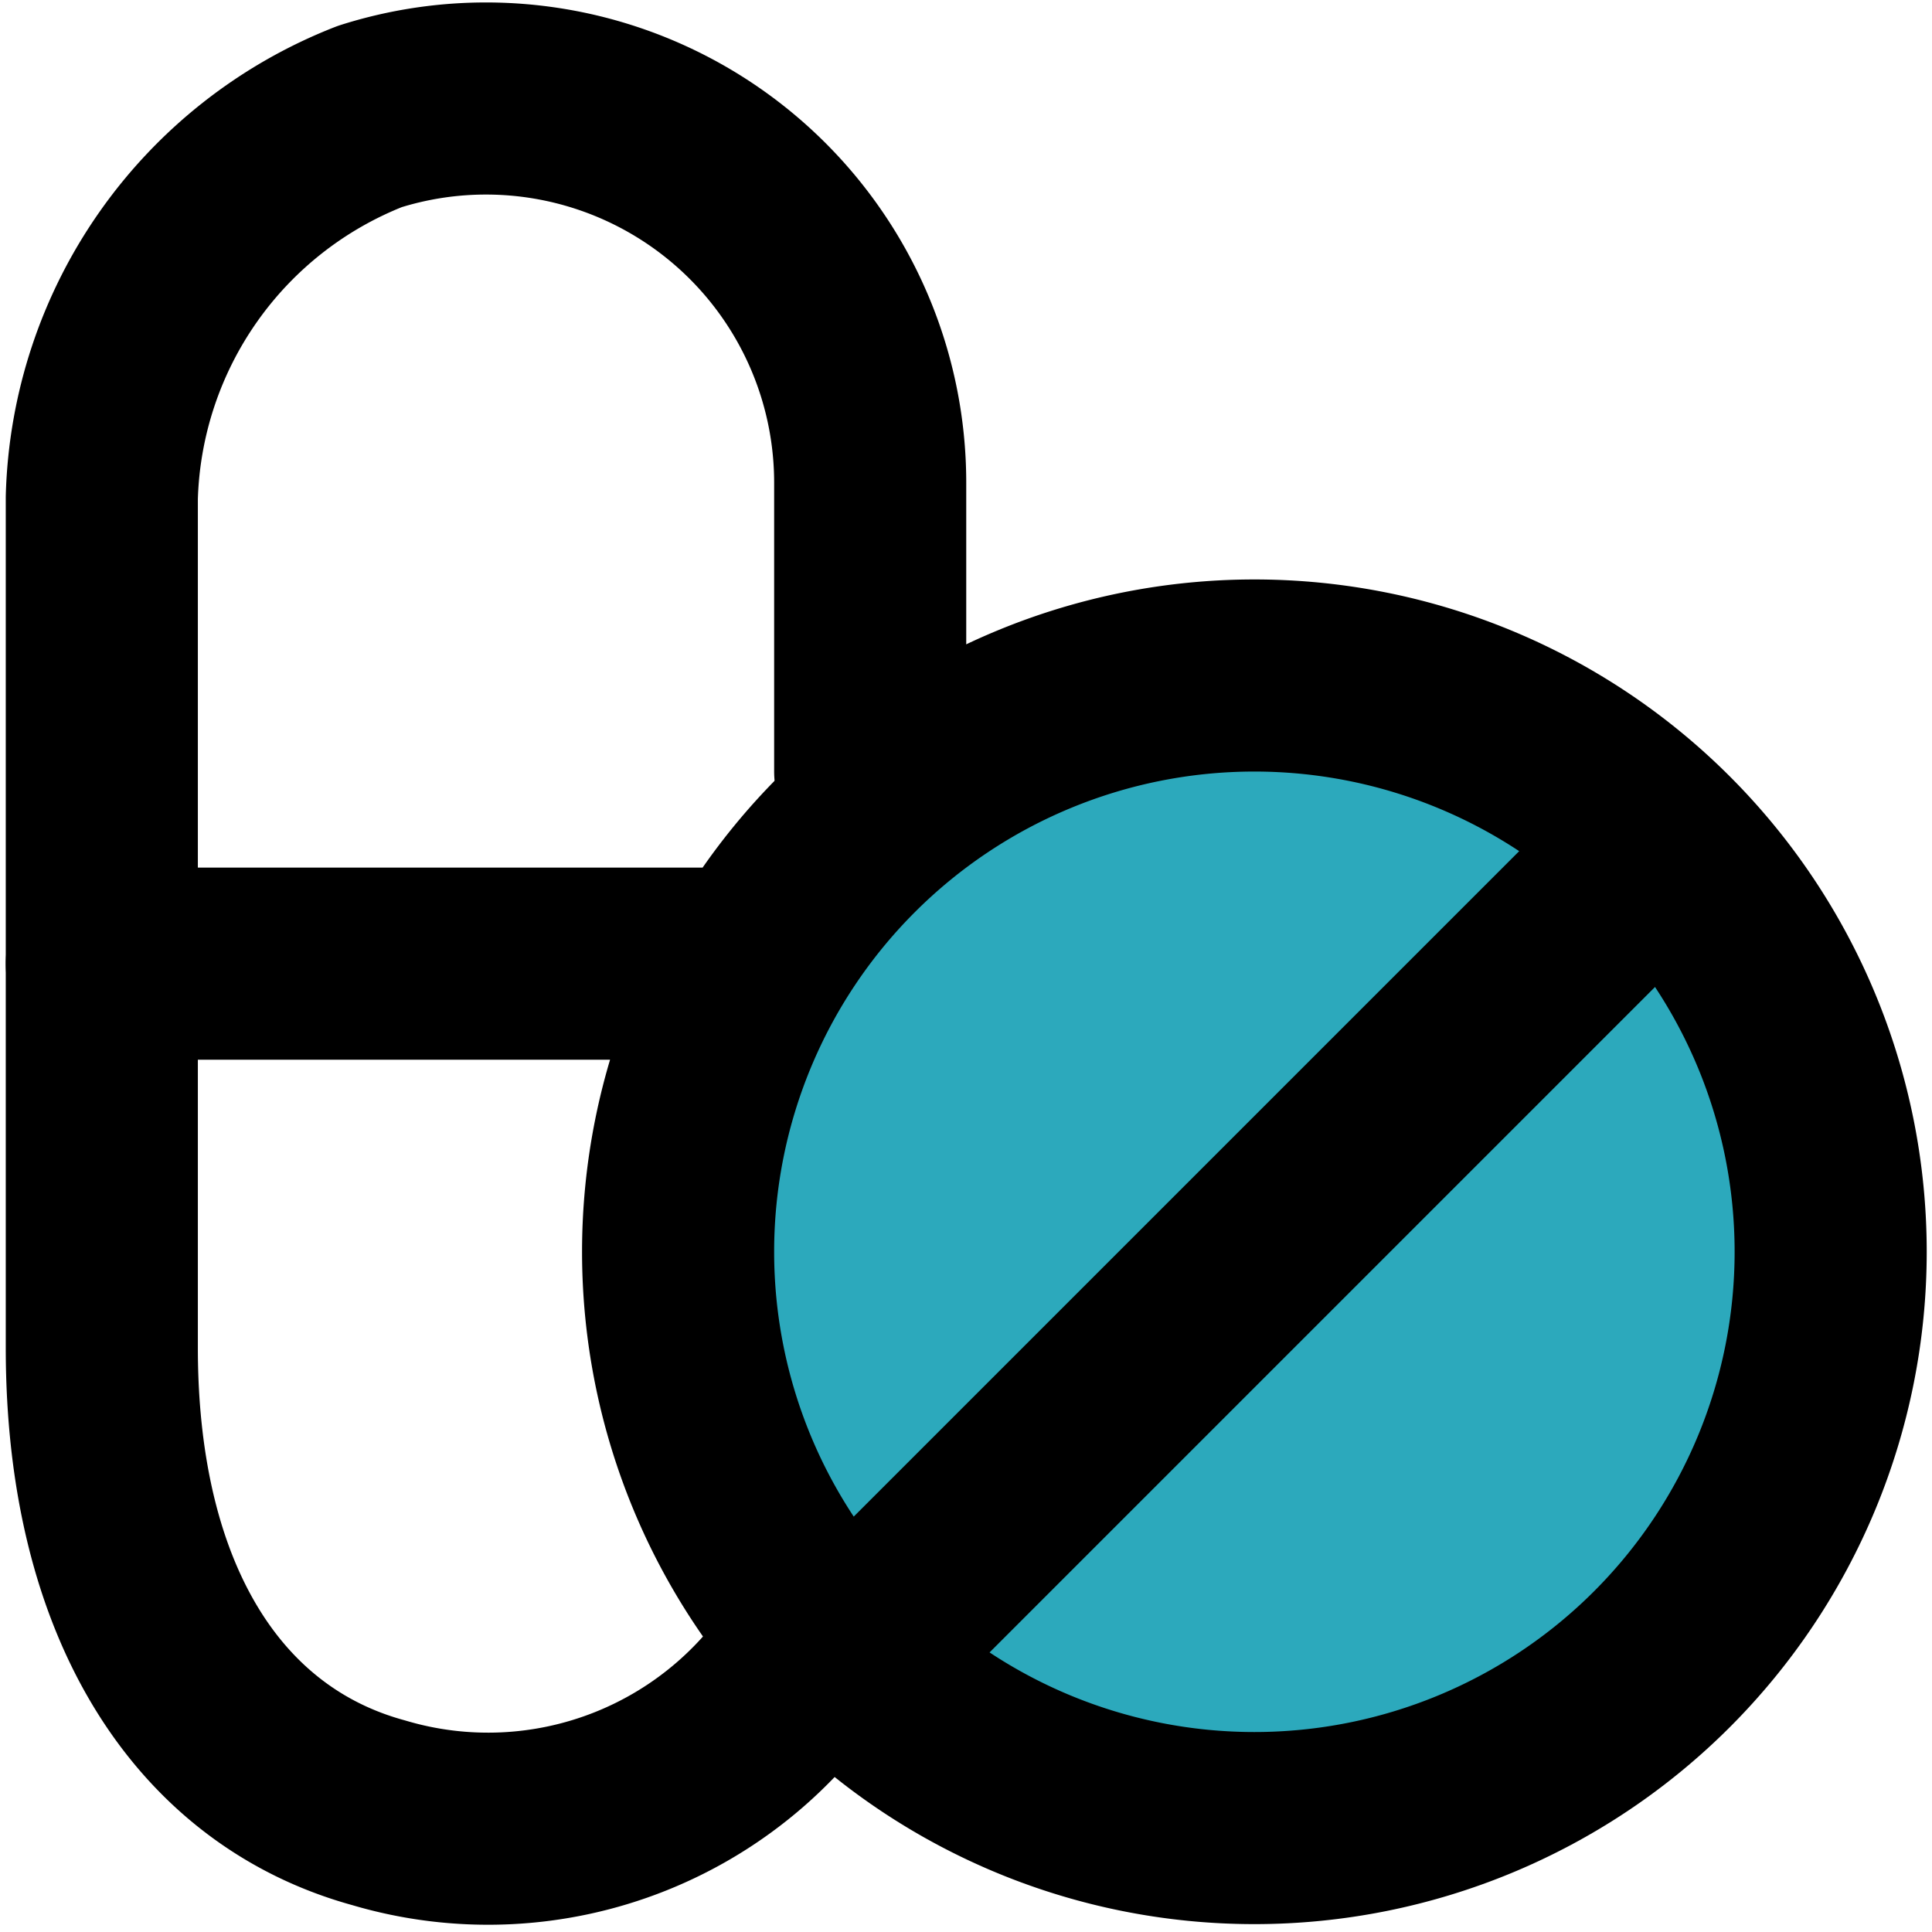
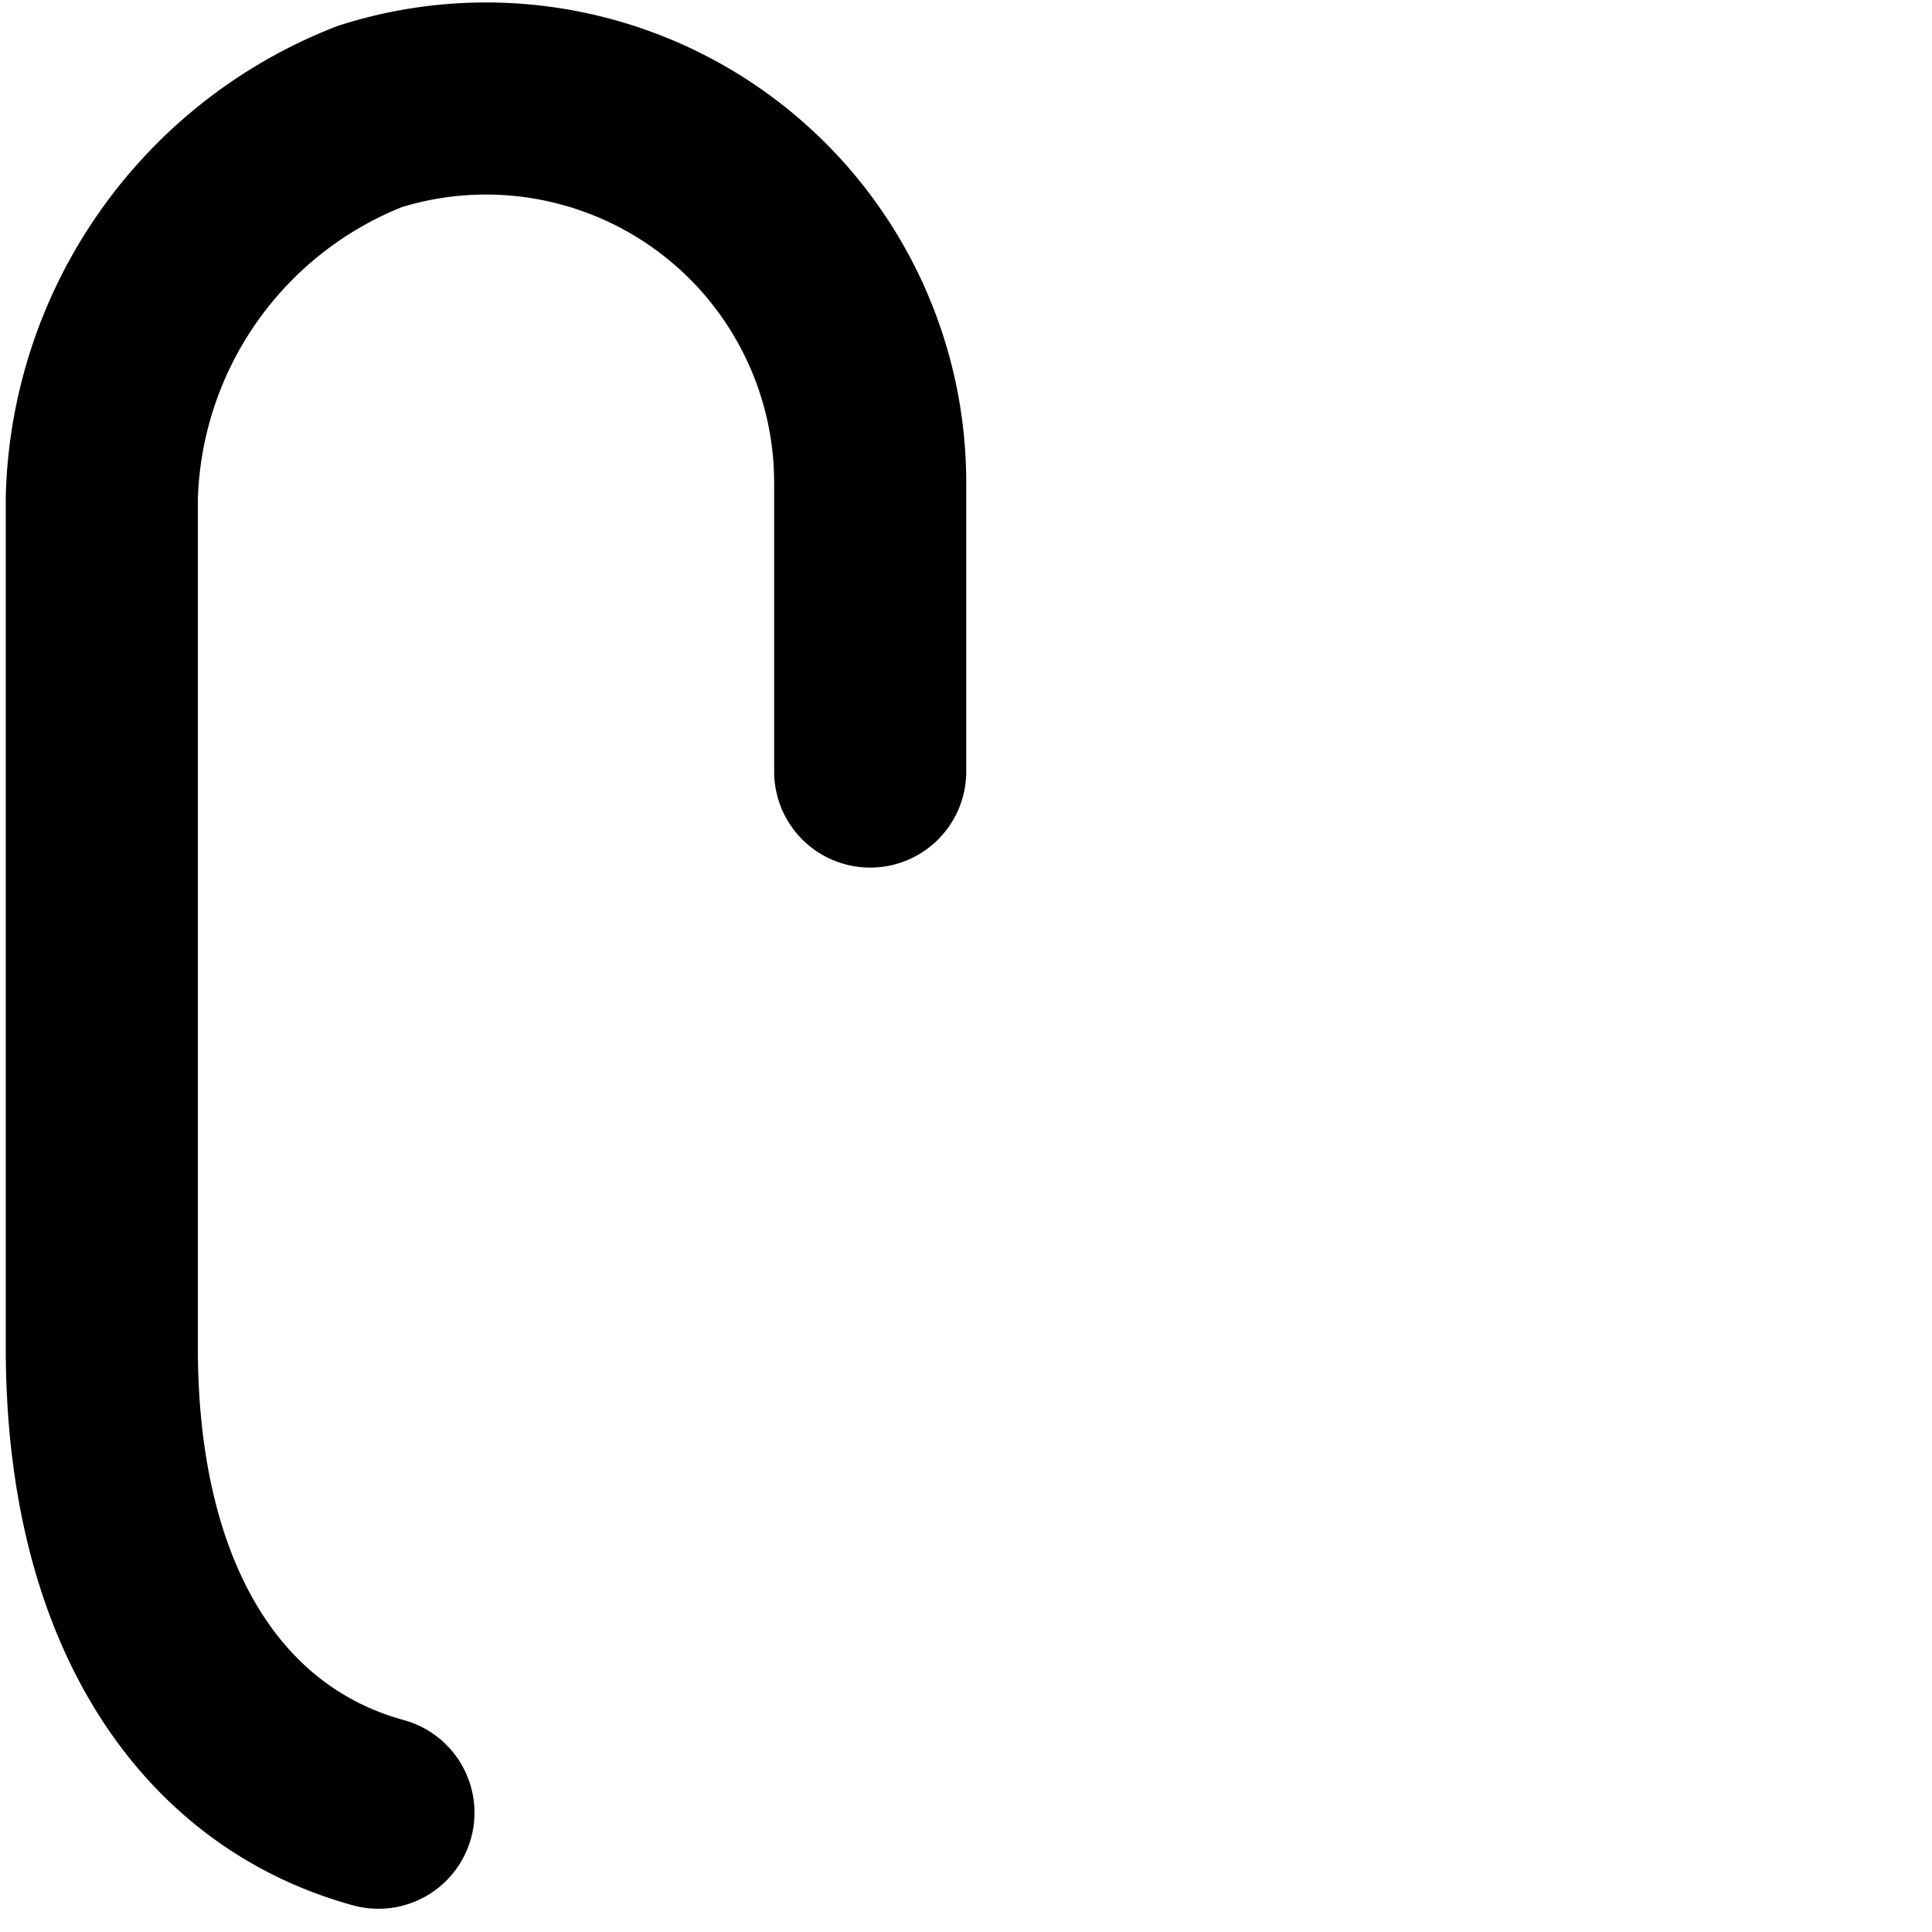
<svg xmlns="http://www.w3.org/2000/svg" width="800px" height="800px" viewBox="-0.06 0 20.115 20.115">
  <g id="pills-capsule" transform="translate(-2 -1.967)">
-     <circle id="secondary" fill="#2ca9bc" cx="6" cy="6" r="6" transform="translate(9 9)" />
-     <path id="primary" d="M11,10V7A4,4,0,0,0,5.79,3.18,4.39,4.39,0,0,0,3,7.15V16c0,2.67,1.13,4.36,2.88,4.84A4,4,0,0,0,10.49,19" fill="none" stroke="#000000" stroke-linecap="round" stroke-linejoin="round" stroke-width="2" />
-     <path id="primary-2" data-name="primary" d="M3,12H9.68M15,9a6,6,0,1,0,6,6A6,6,0,0,0,15,9ZM11,19l8-8" fill="none" stroke="#000000" stroke-linecap="round" stroke-linejoin="round" stroke-width="2" />
+     <path id="primary" d="M11,10V7A4,4,0,0,0,5.79,3.18,4.39,4.39,0,0,0,3,7.15V16c0,2.67,1.13,4.36,2.88,4.84" fill="none" stroke="#000000" stroke-linecap="round" stroke-linejoin="round" stroke-width="2" />
  </g>
</svg>